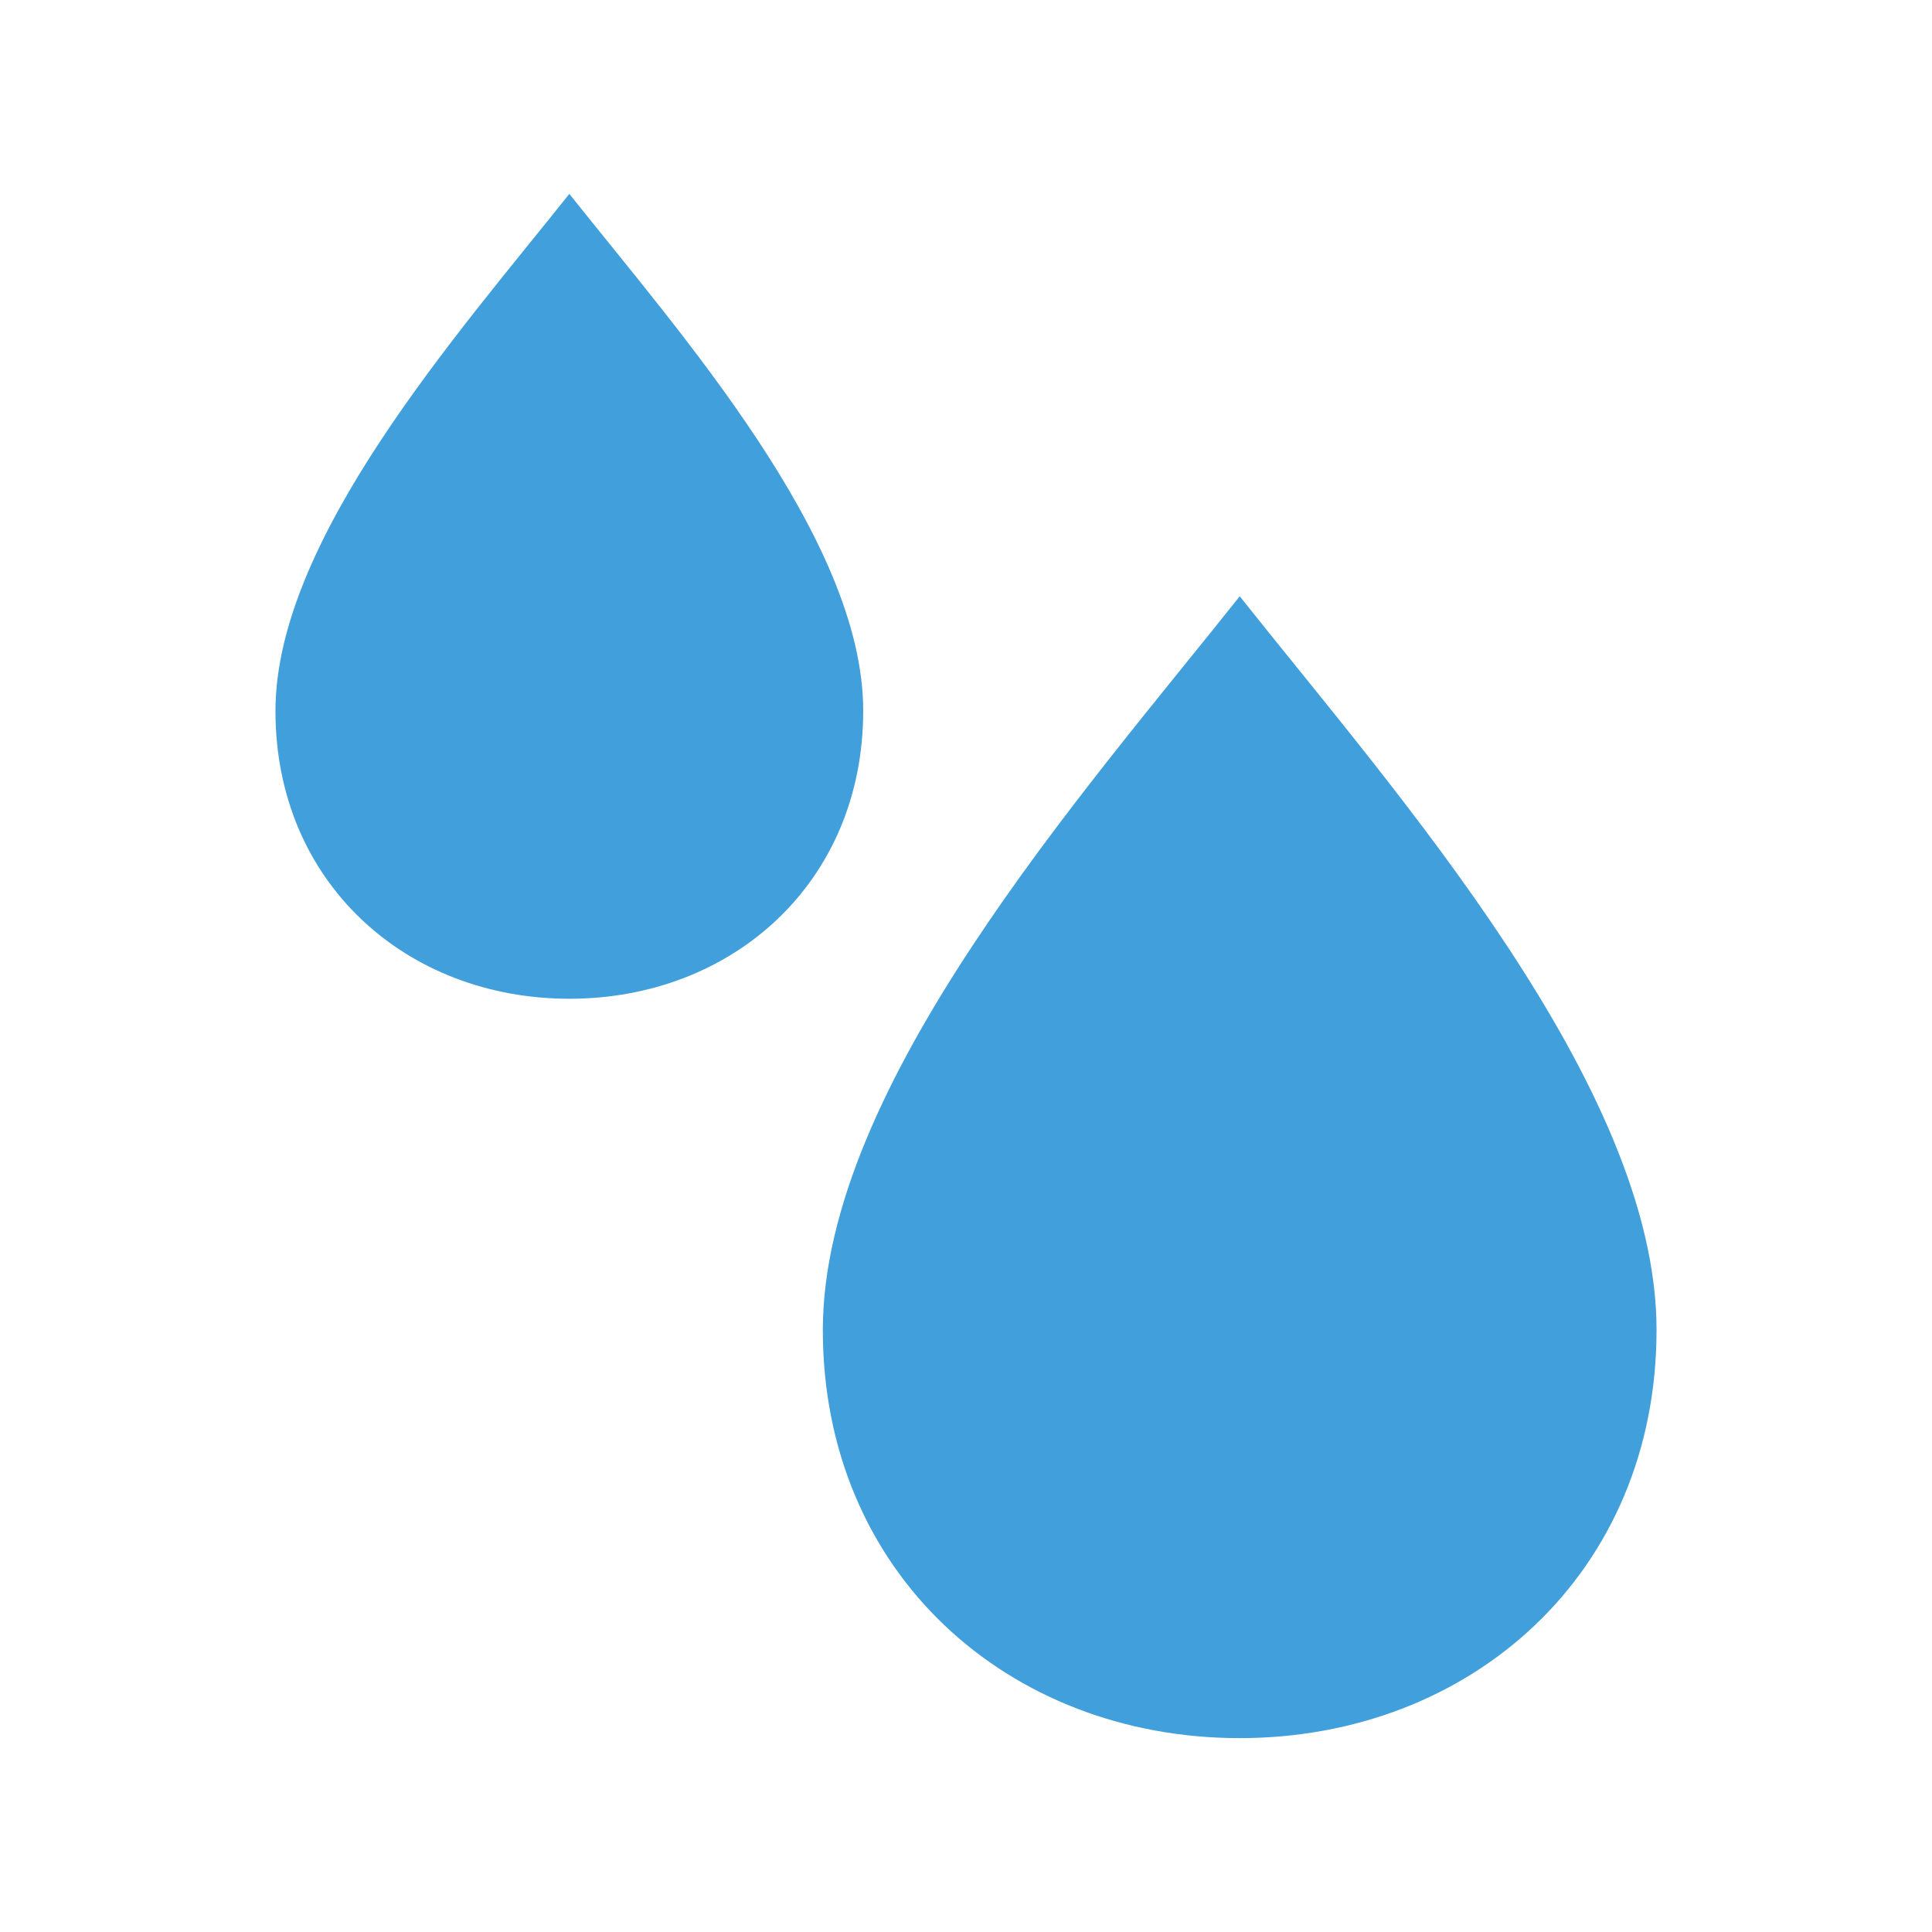
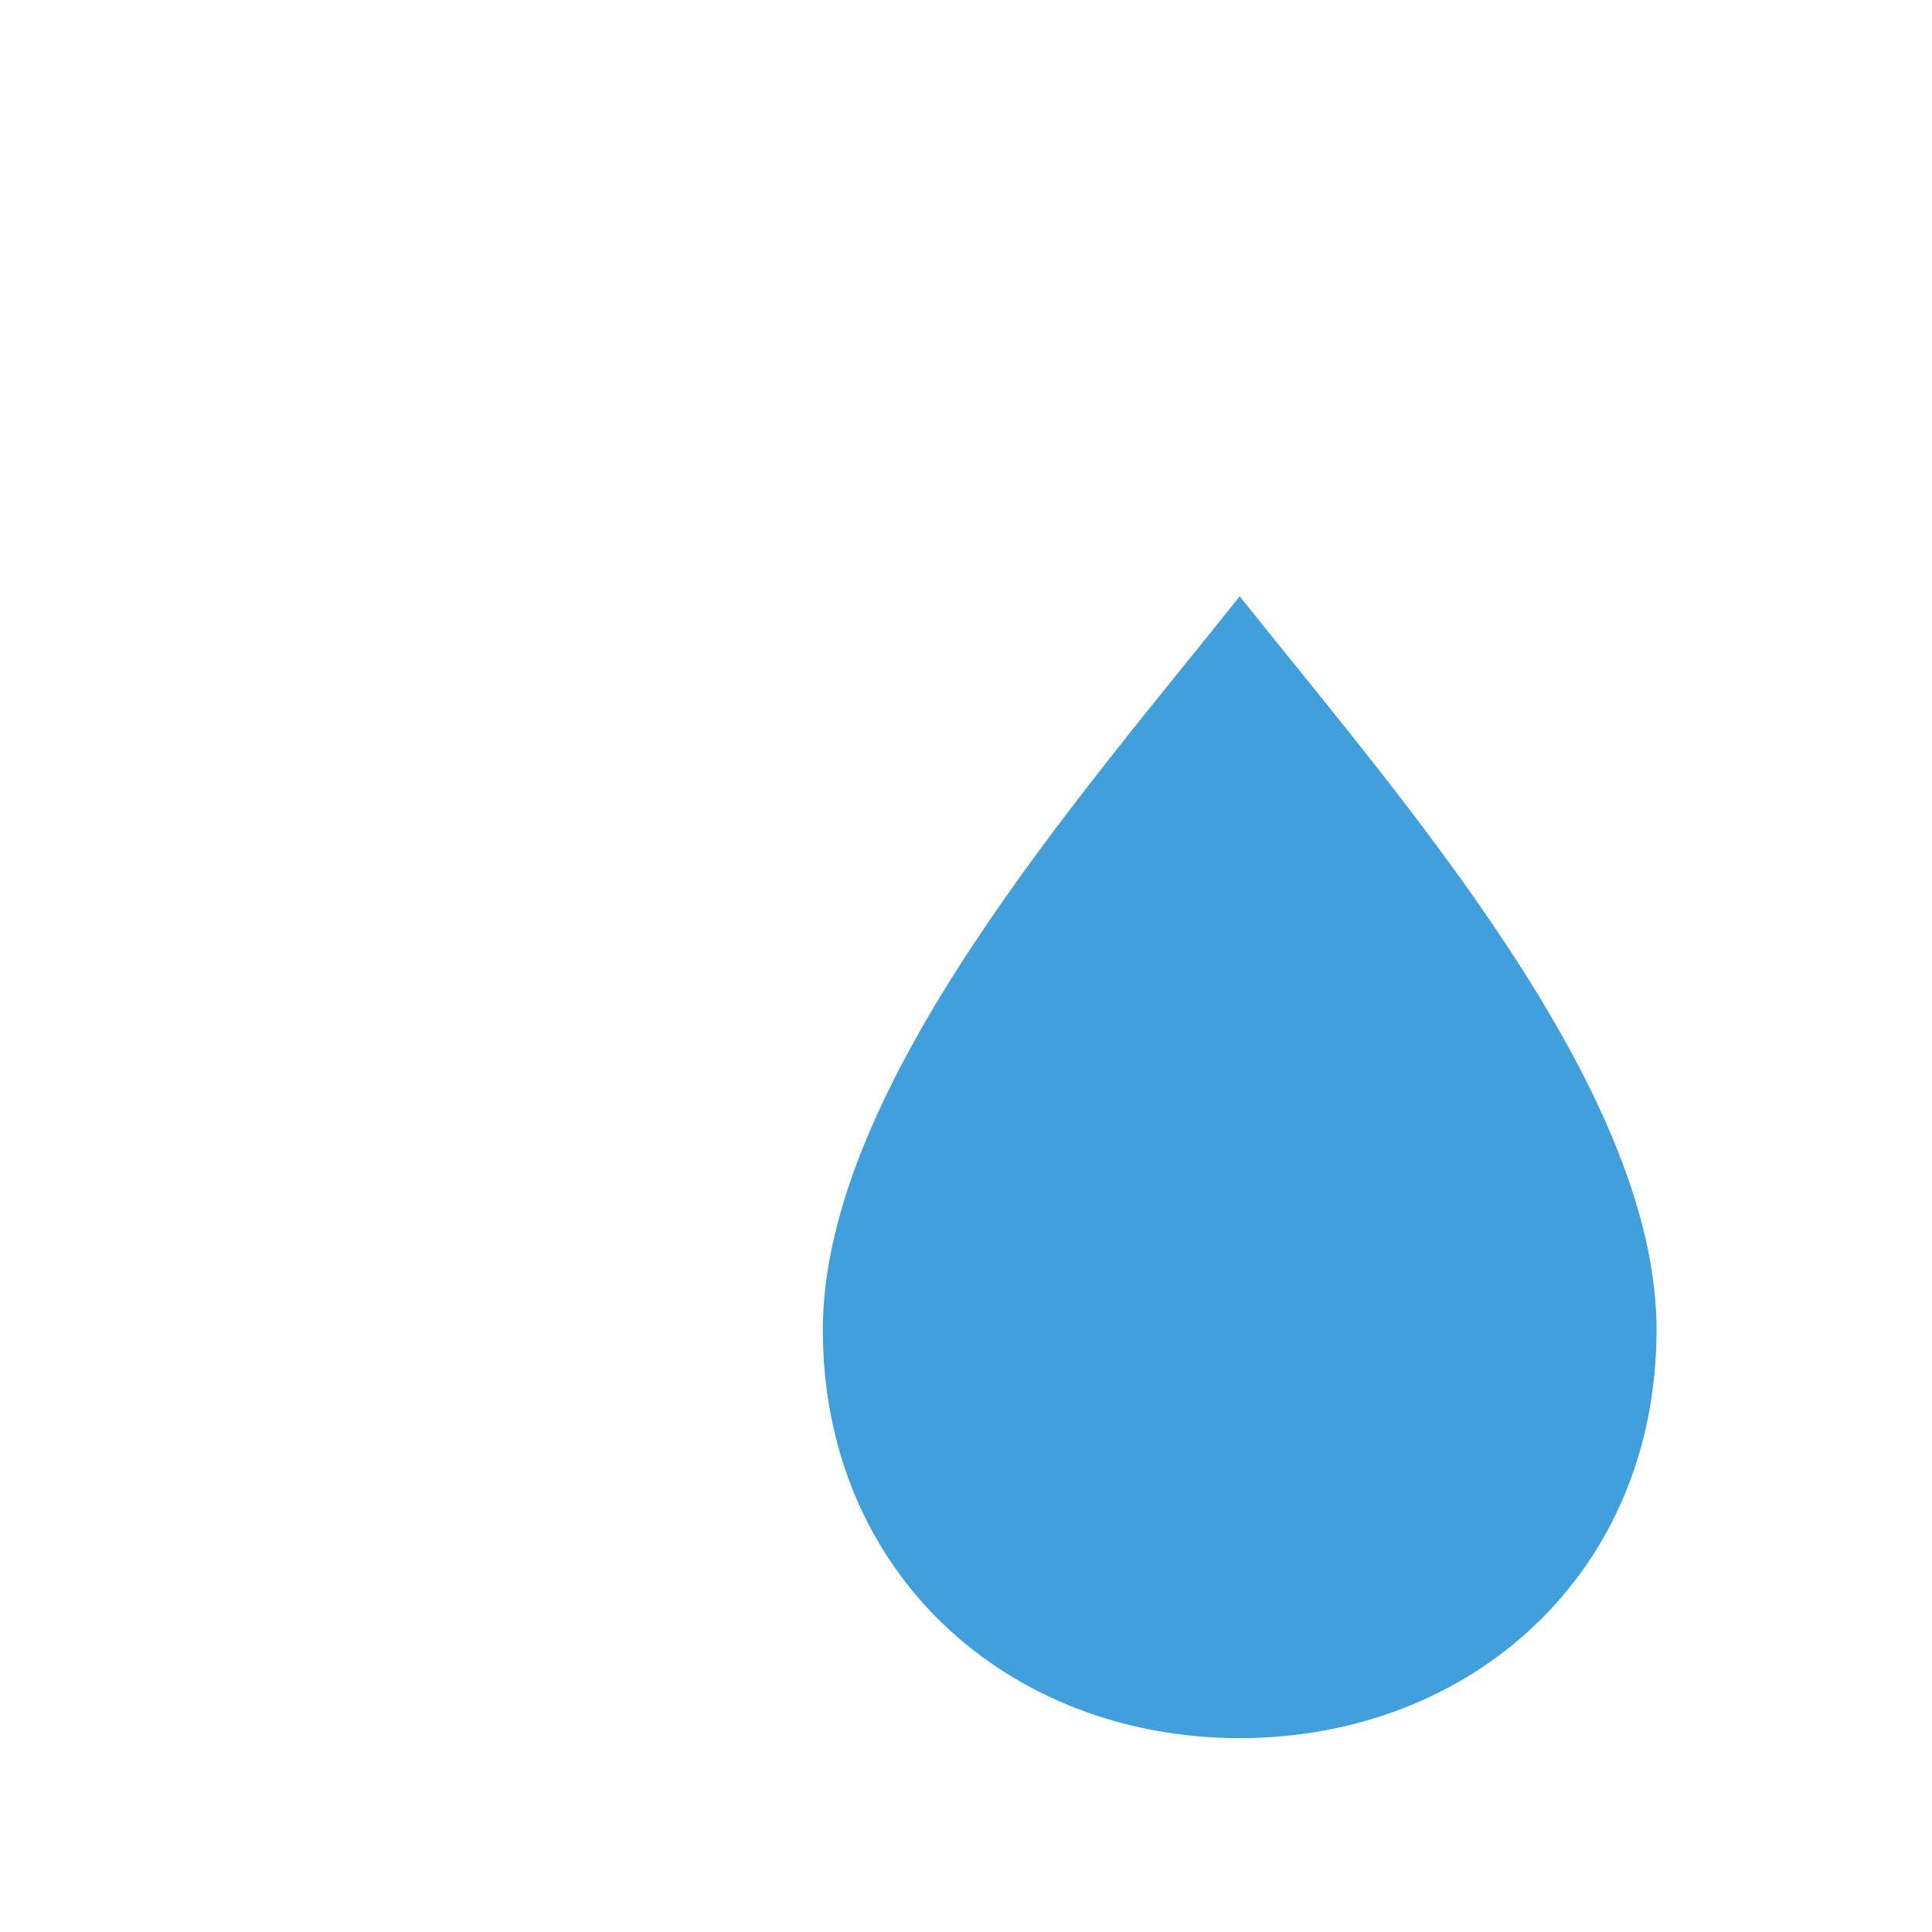
<svg xmlns="http://www.w3.org/2000/svg" id="Layer_1" viewBox="0 0 256 256">
  <defs>
    <style>.cls-1{fill:none;}.cls-2{clip-path:url(#clippath);}.cls-3{fill:#419fdb;}</style>
    <clipPath id="clippath">
      <rect class="cls-1" x="36.5" y="25.69" width="183" height="204.62" />
    </clipPath>
  </defs>
  <g class="cls-2">
    <g id="Group_187-2">
      <path id="Path_107" class="cls-3" d="m164.27,79.01c-20.83,26.21-55.21,64.91-55.24,97.17-.03,32.26,24.56,54.13,55.23,54.13s55.26-21.87,55.24-54.13c-.02-32.26-34.41-70.97-55.23-97.17" />
-       <path id="Path_108" class="cls-3" d="m75.44,25.69c-14.69,18.47-38.92,45.75-38.94,68.49-.01,22.74,17.32,38.16,38.94,38.16s38.94-15.41,38.94-38.16-24.26-50.02-38.94-68.49" />
    </g>
  </g>
</svg>